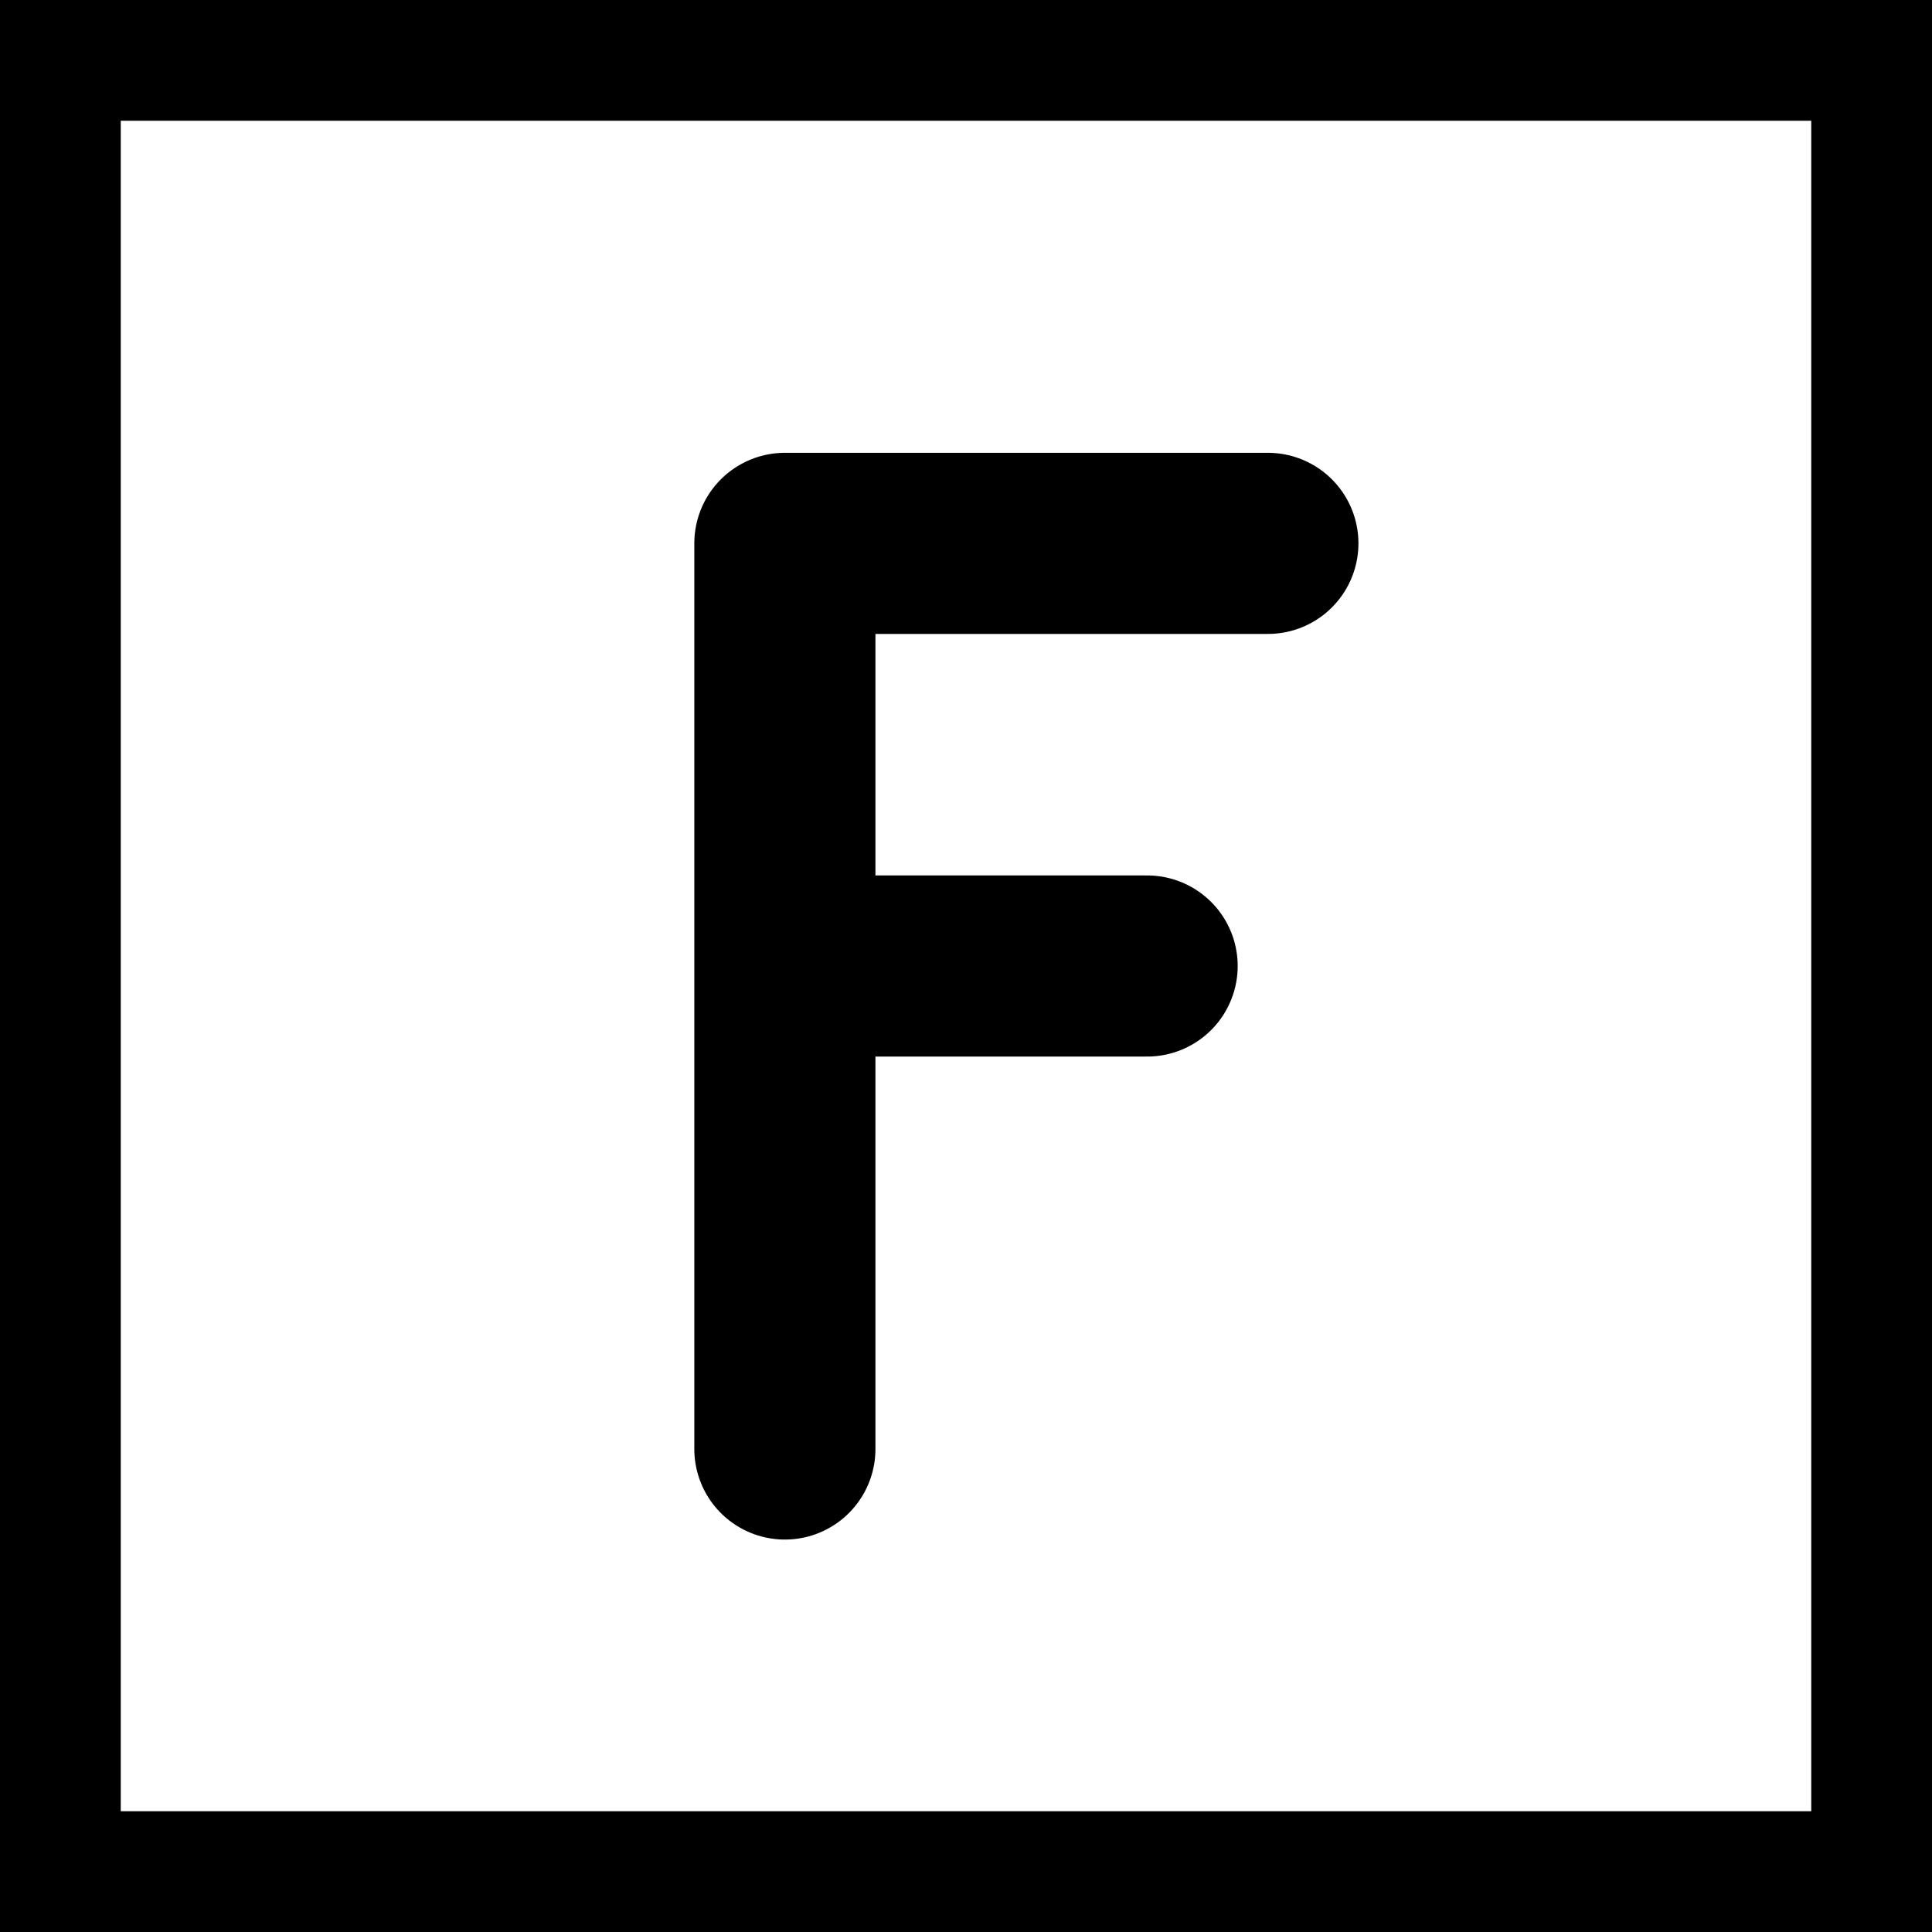
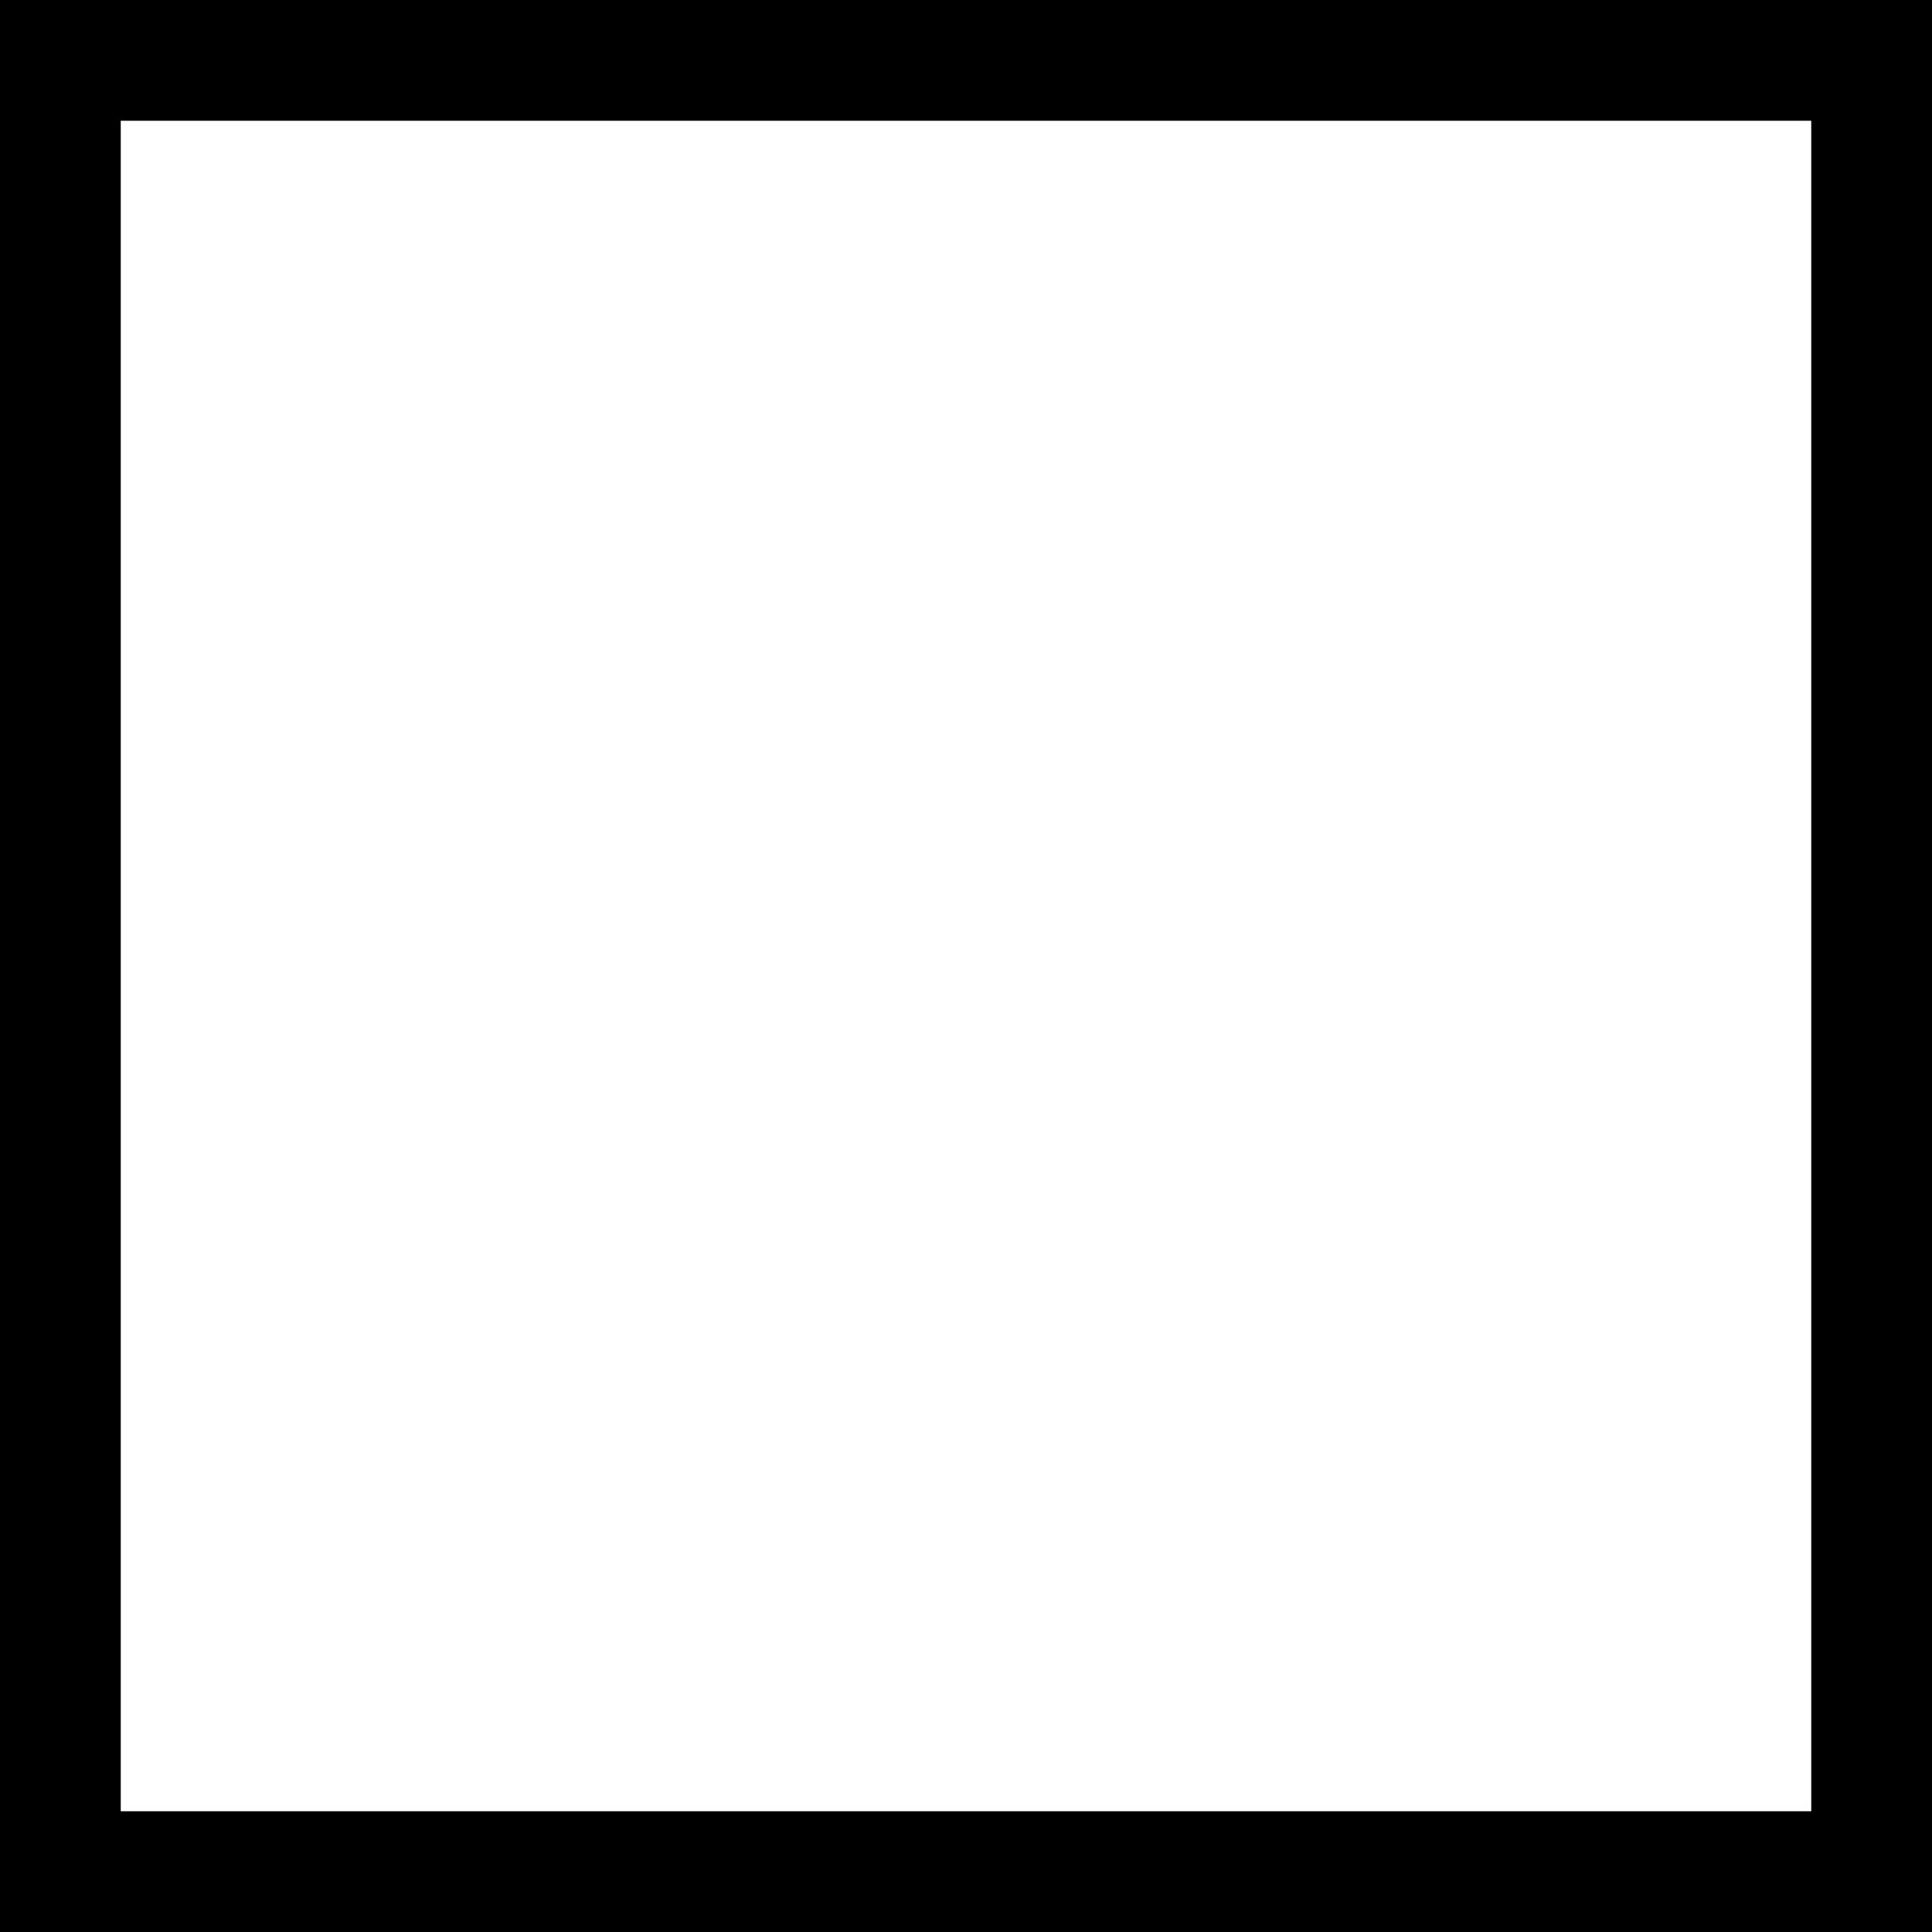
<svg xmlns="http://www.w3.org/2000/svg" viewBox="0 0 16 16" fill="none" aria-label="FloxifyAI Logo">
  <desc>Letter F Streamline Icon</desc>
  <rect x="0.5" y="0.5" width="15" height="15" stroke="#000000" stroke-width="1" fill="none" />
-   <path d="M6.5 4.5h4M6.5 8h3M6.5 4.5v7.5" stroke="#000000" stroke-width="1.5" stroke-linecap="round" stroke-linejoin="round" />
</svg>